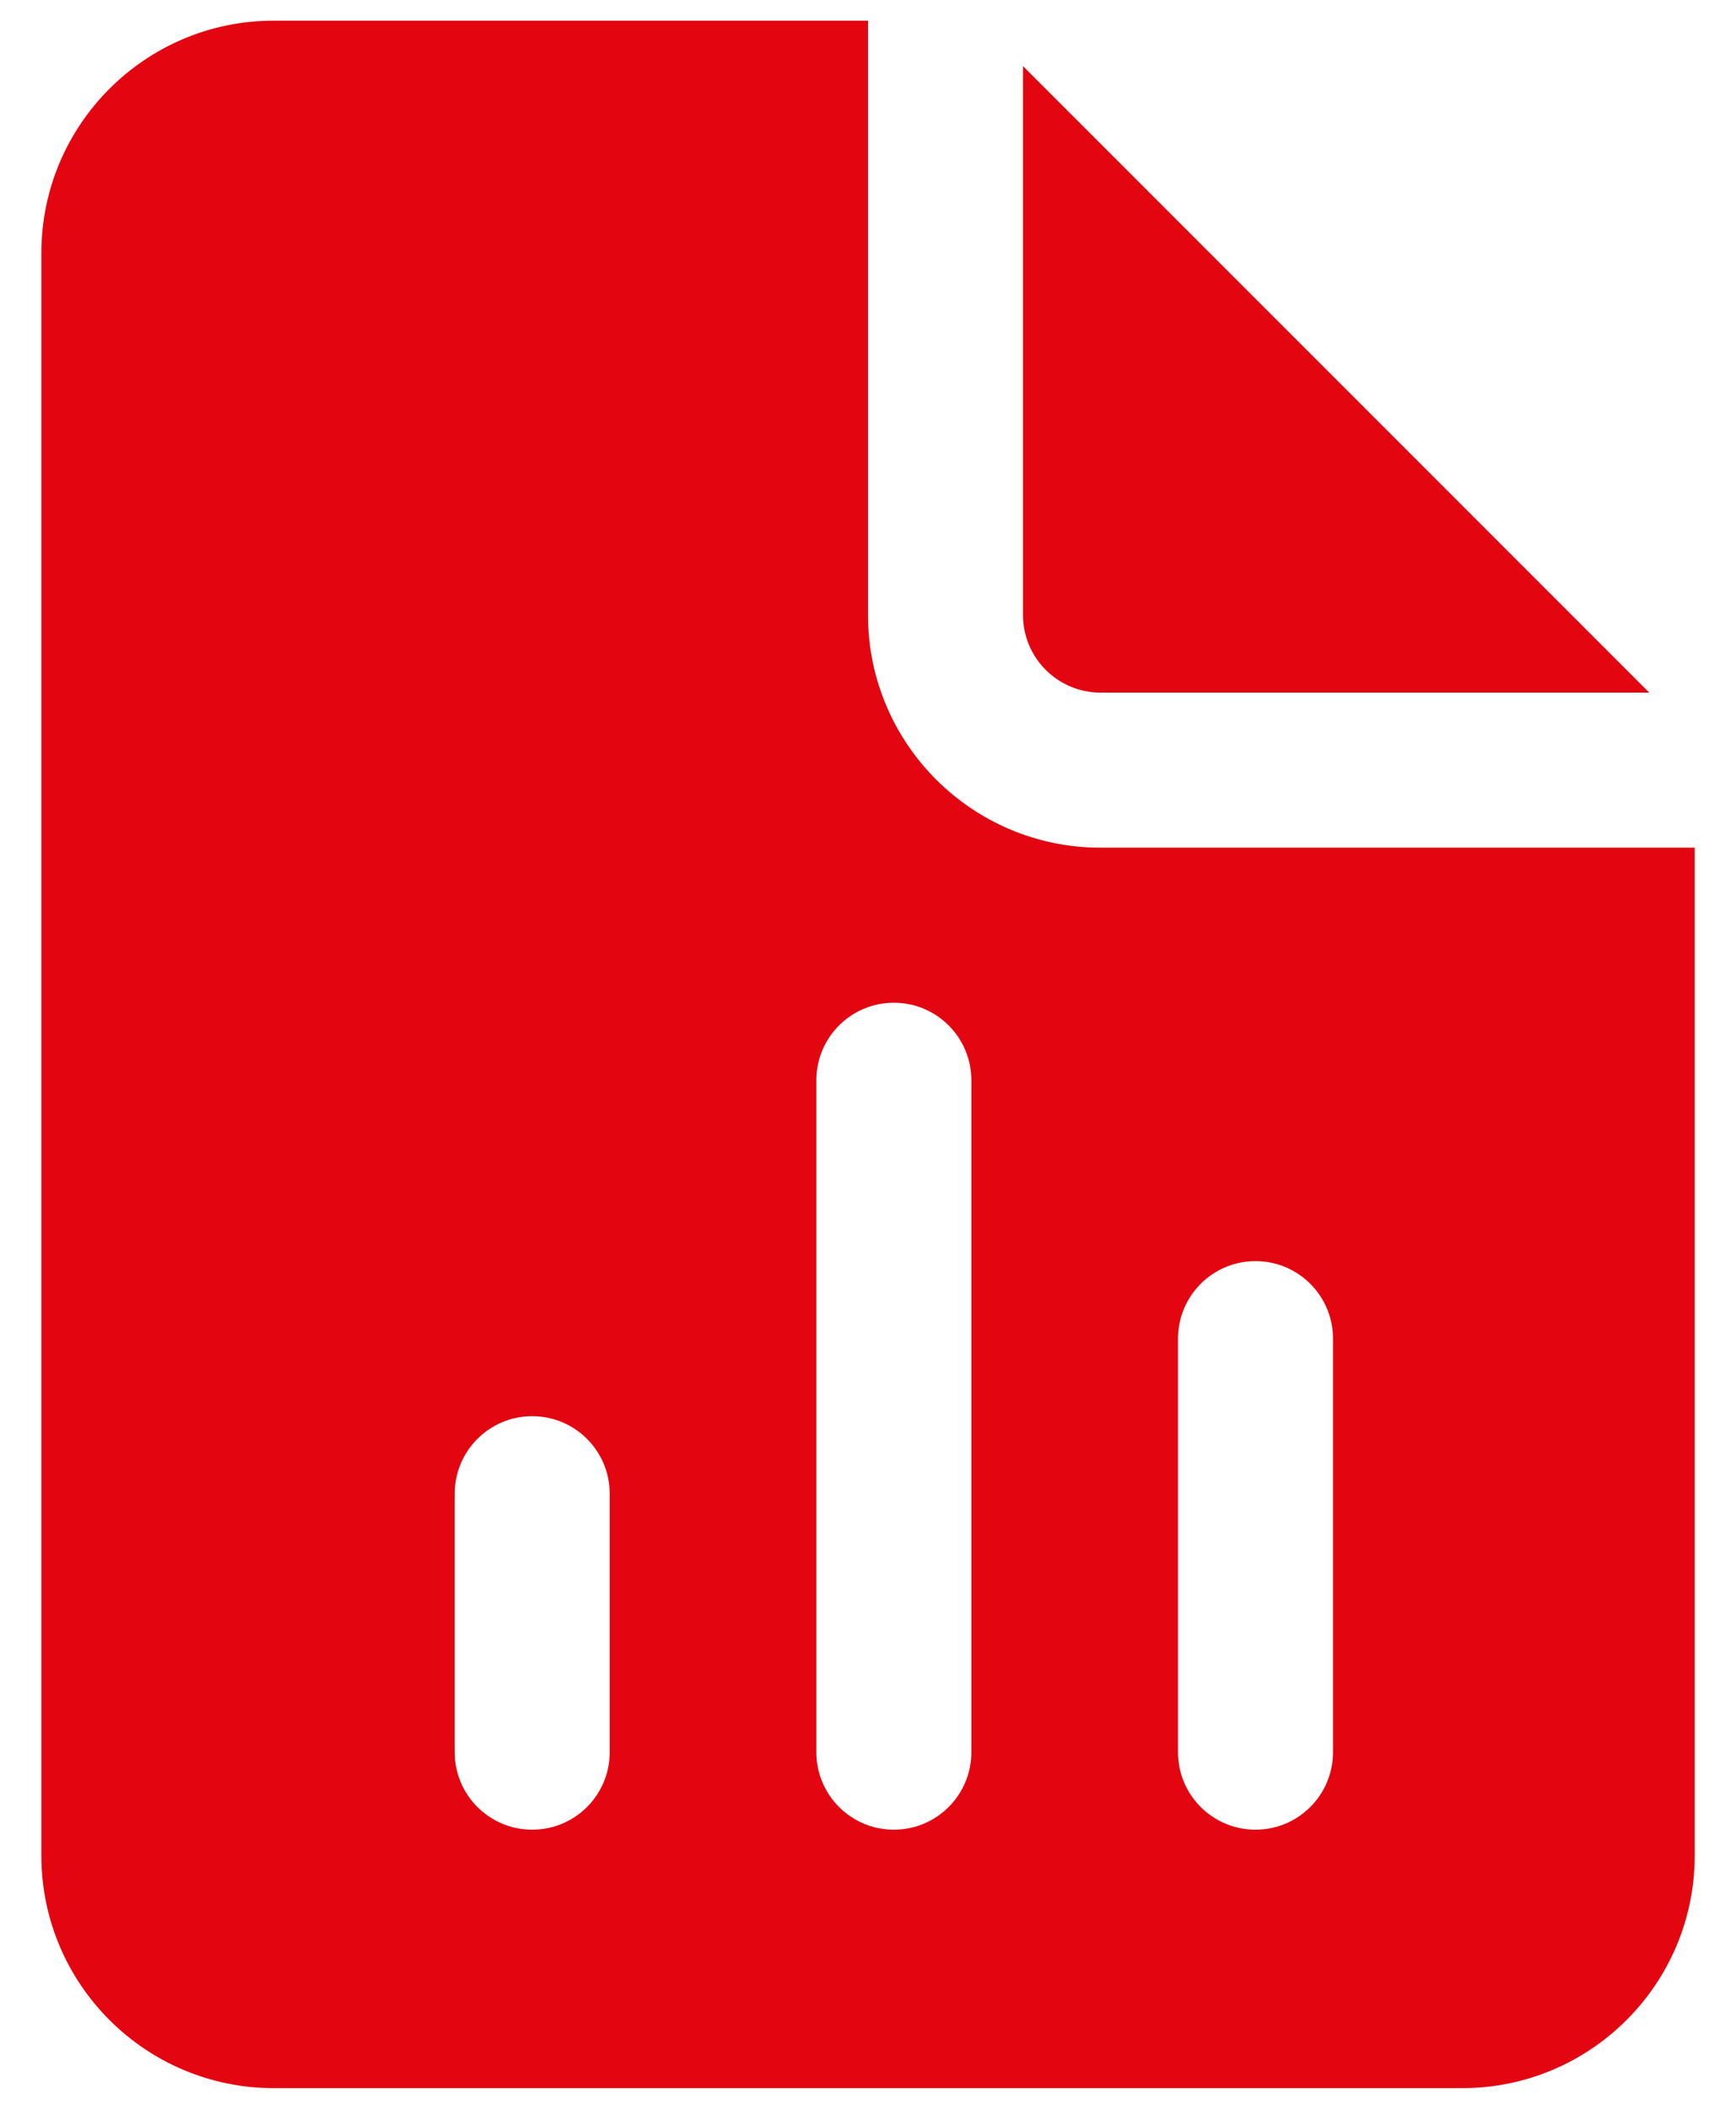
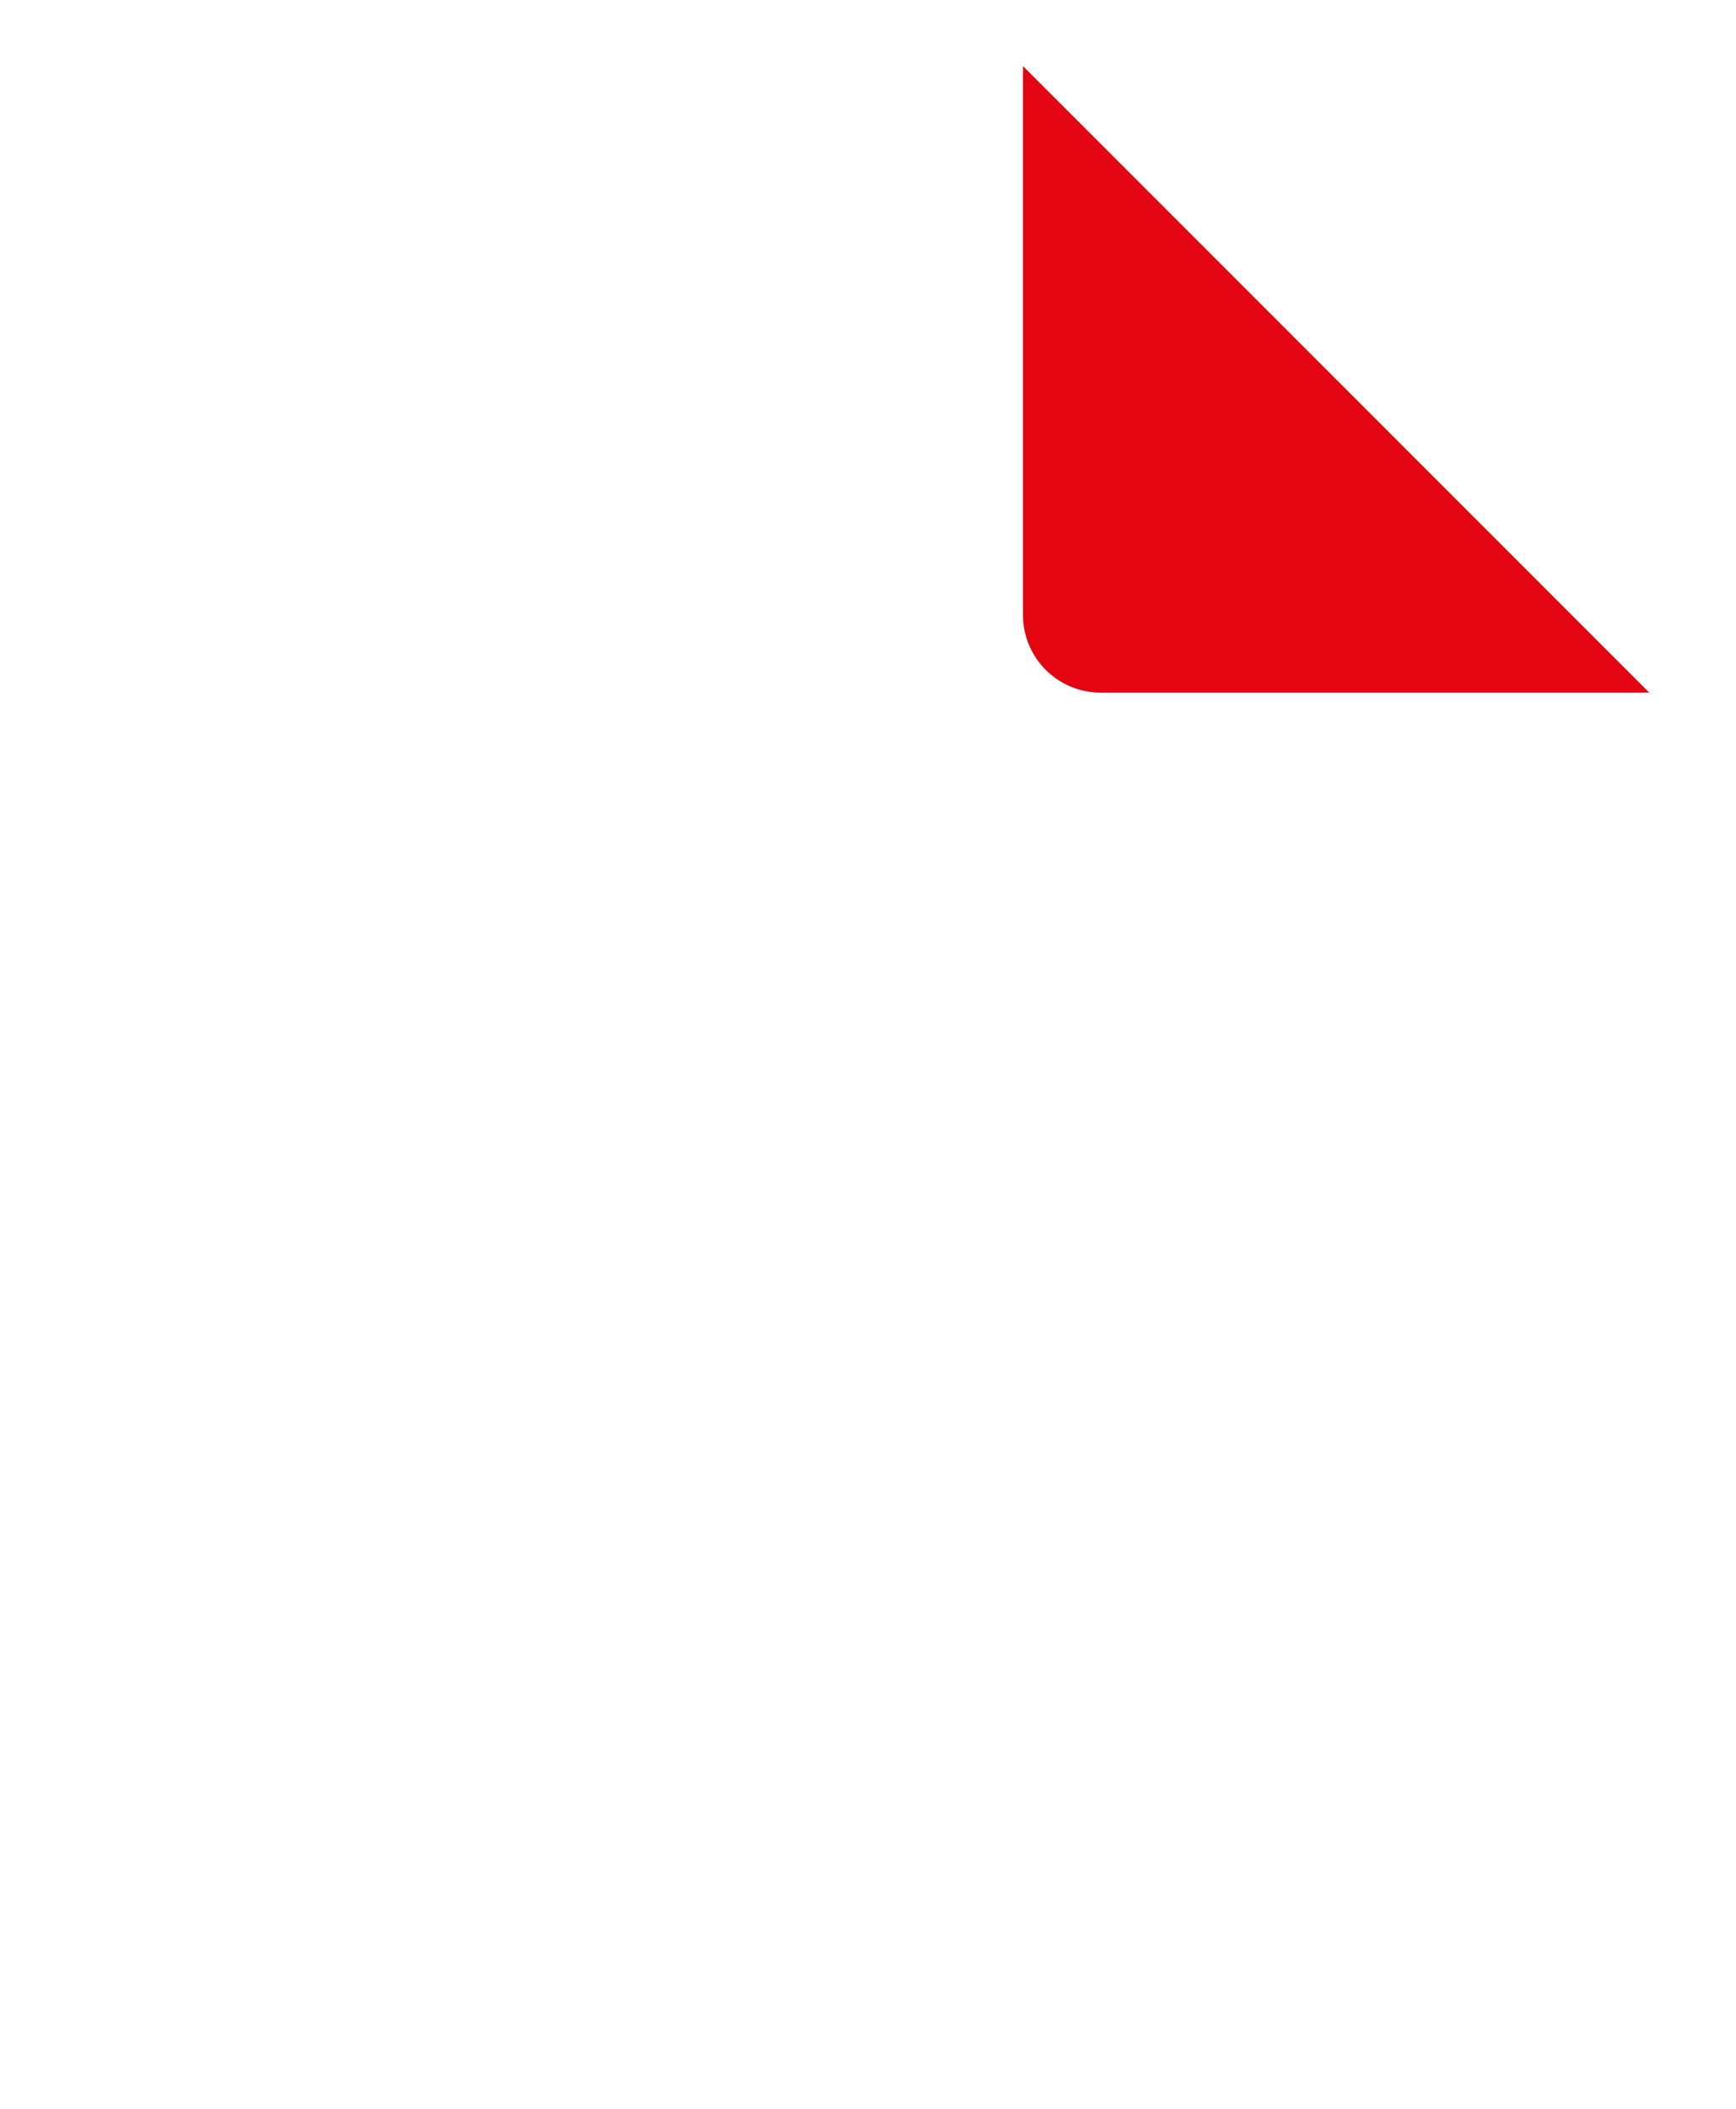
<svg xmlns="http://www.w3.org/2000/svg" width="28" height="34" viewBox="0 0 28 34" fill="none">
-   <path d="M17.75 13.667C15.68 13.667 14 11.987 14 9.917V0.333H4.417C2.346 0.333 0.667 2.012 0.667 4.083V29.917C0.667 31.987 2.346 33.667 4.417 33.667H23.584C25.654 33.667 27.334 31.987 27.334 29.917V13.667H17.75ZM9.834 28.25C9.834 28.941 9.274 29.5 8.584 29.5C7.894 29.5 7.334 28.941 7.334 28.25V24.083C7.334 23.392 7.894 22.833 8.584 22.833C9.274 22.833 9.834 23.392 9.834 24.083V28.25ZM15.667 28.25C15.667 28.941 15.107 29.5 14.417 29.5C13.727 29.5 13.167 28.941 13.167 28.25V17.417C13.167 16.726 13.727 16.167 14.417 16.167C15.107 16.167 15.667 16.726 15.667 17.417V28.25ZM21.5 28.25C21.5 28.941 20.94 29.5 20.25 29.5C19.56 29.5 19 28.941 19 28.25V21.583C19 20.892 19.56 20.333 20.25 20.333C20.94 20.333 21.5 20.892 21.5 21.583V28.25Z" fill="#E30611" />
  <path d="M17.75 11.167H26.601L16.5 1.066V9.917C16.5 10.606 17.061 11.167 17.75 11.167Z" fill="#E30611" />
</svg>